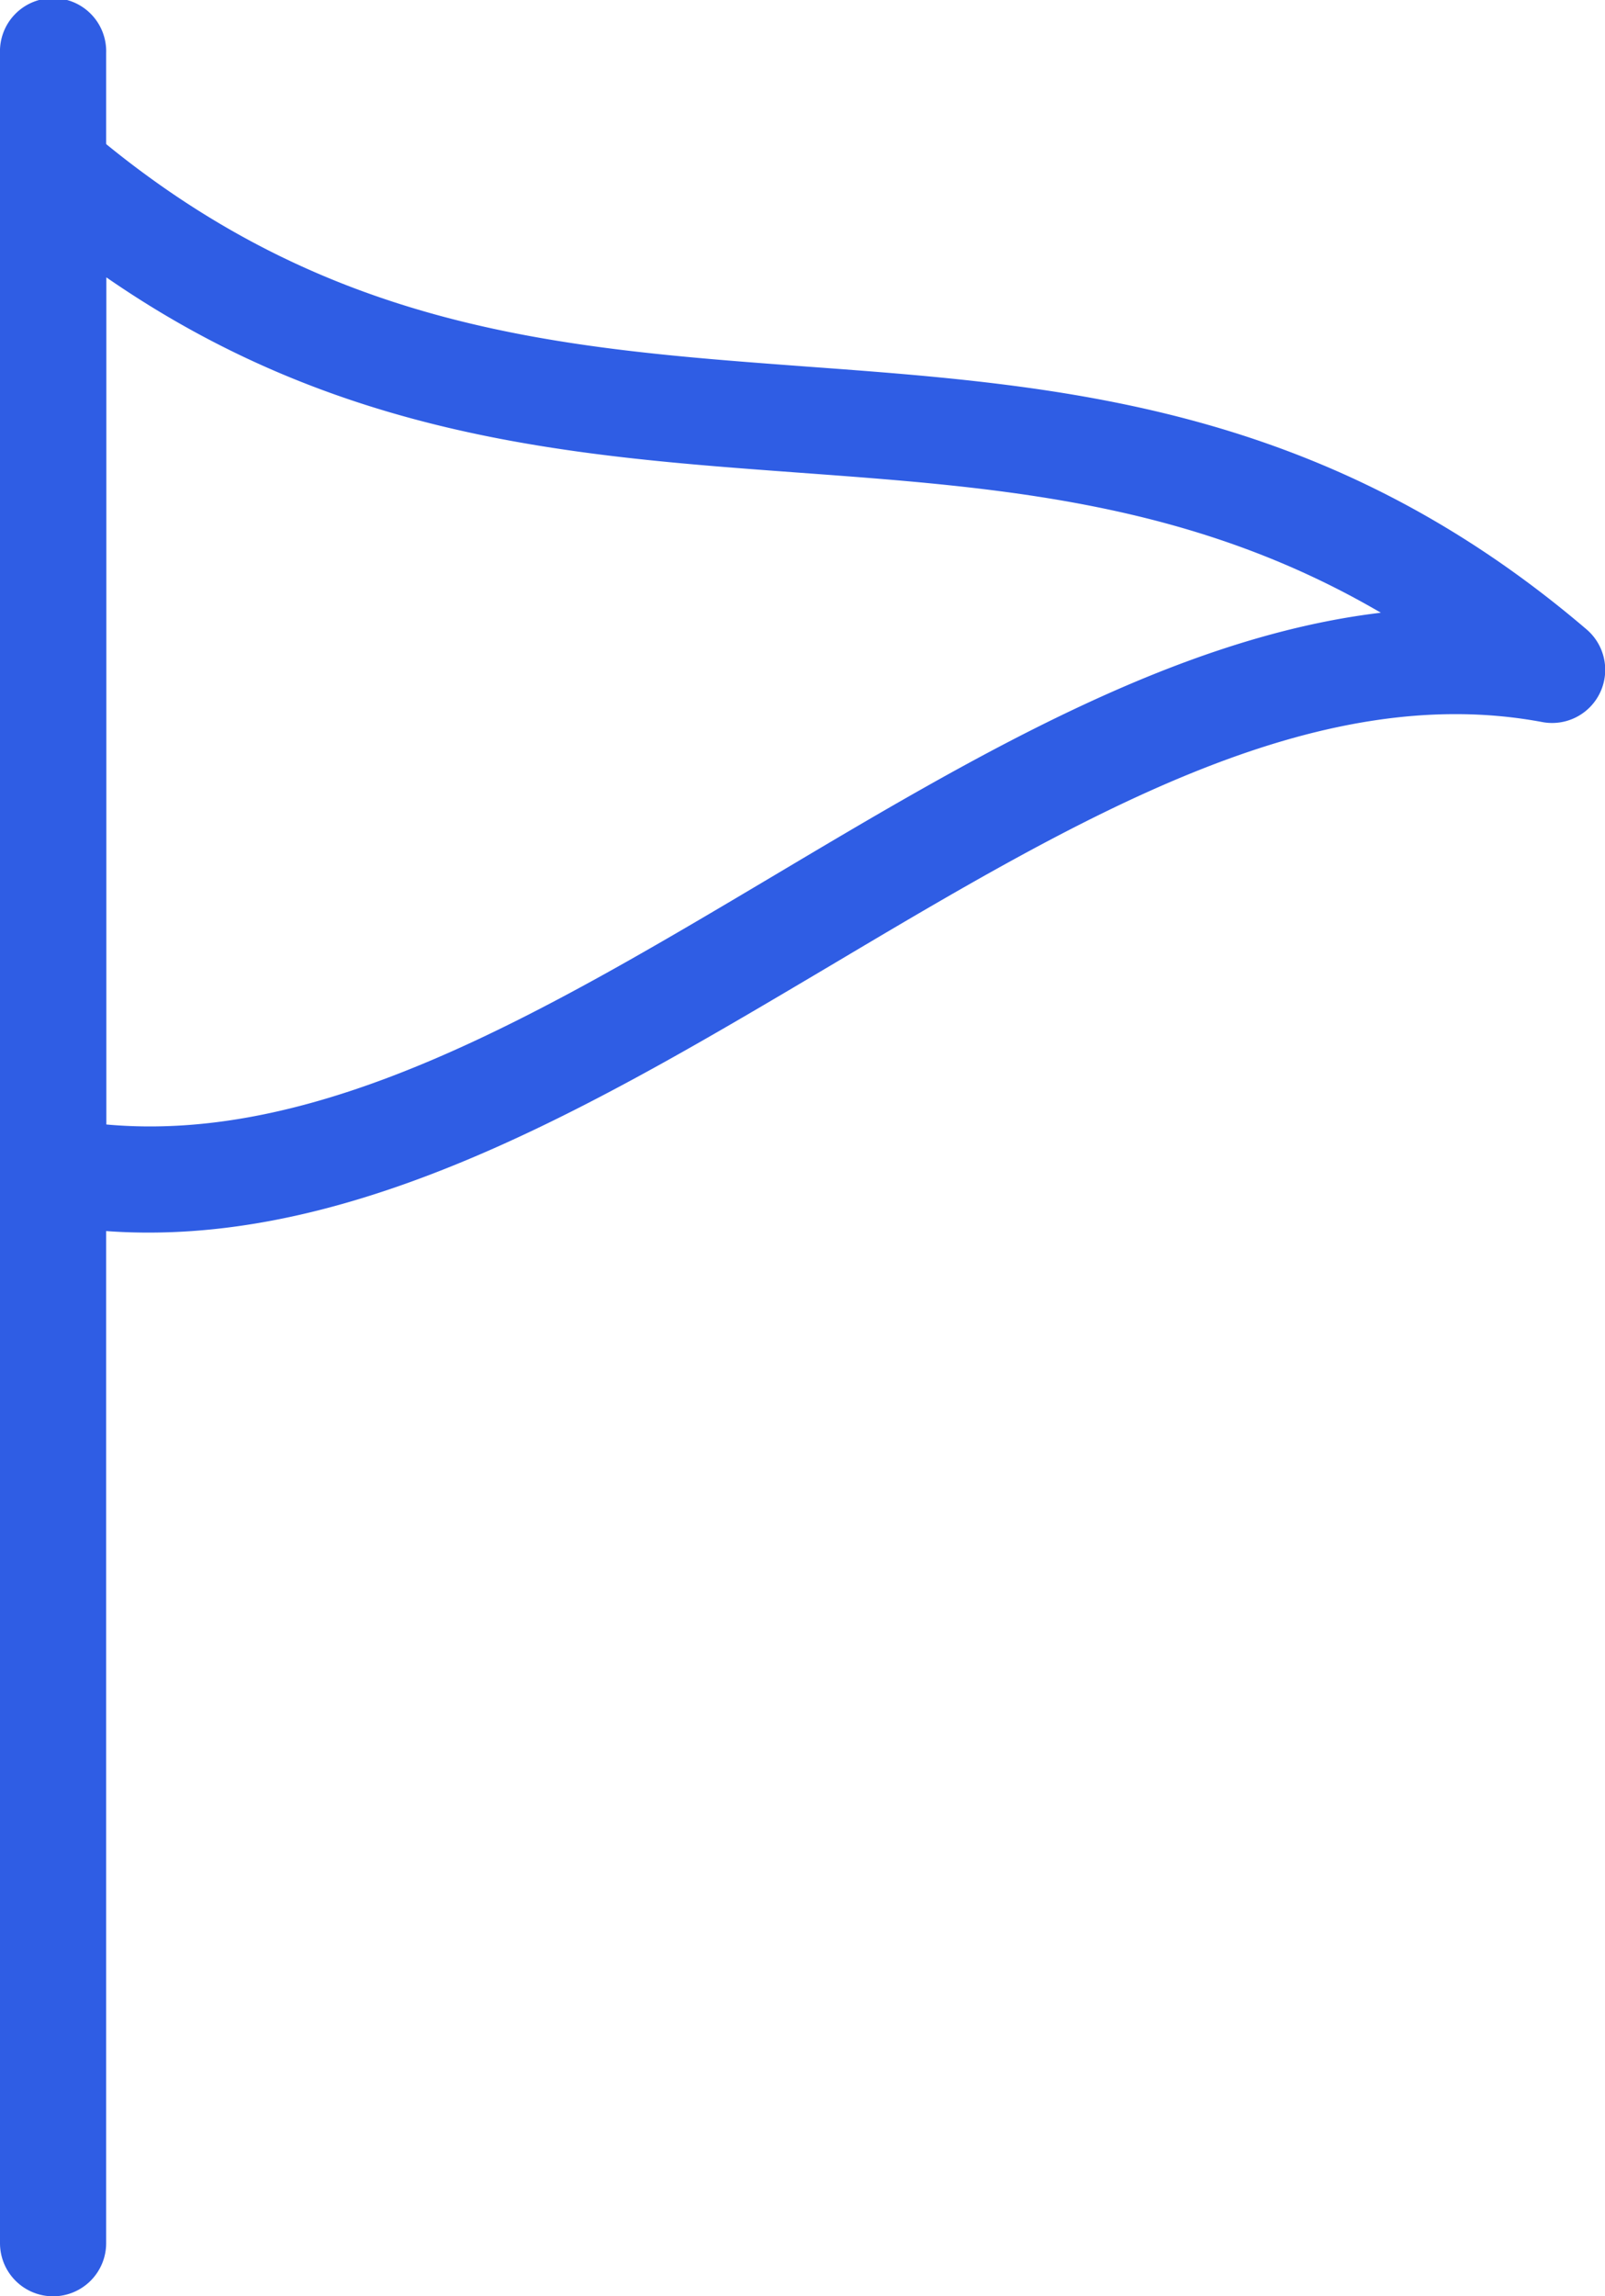
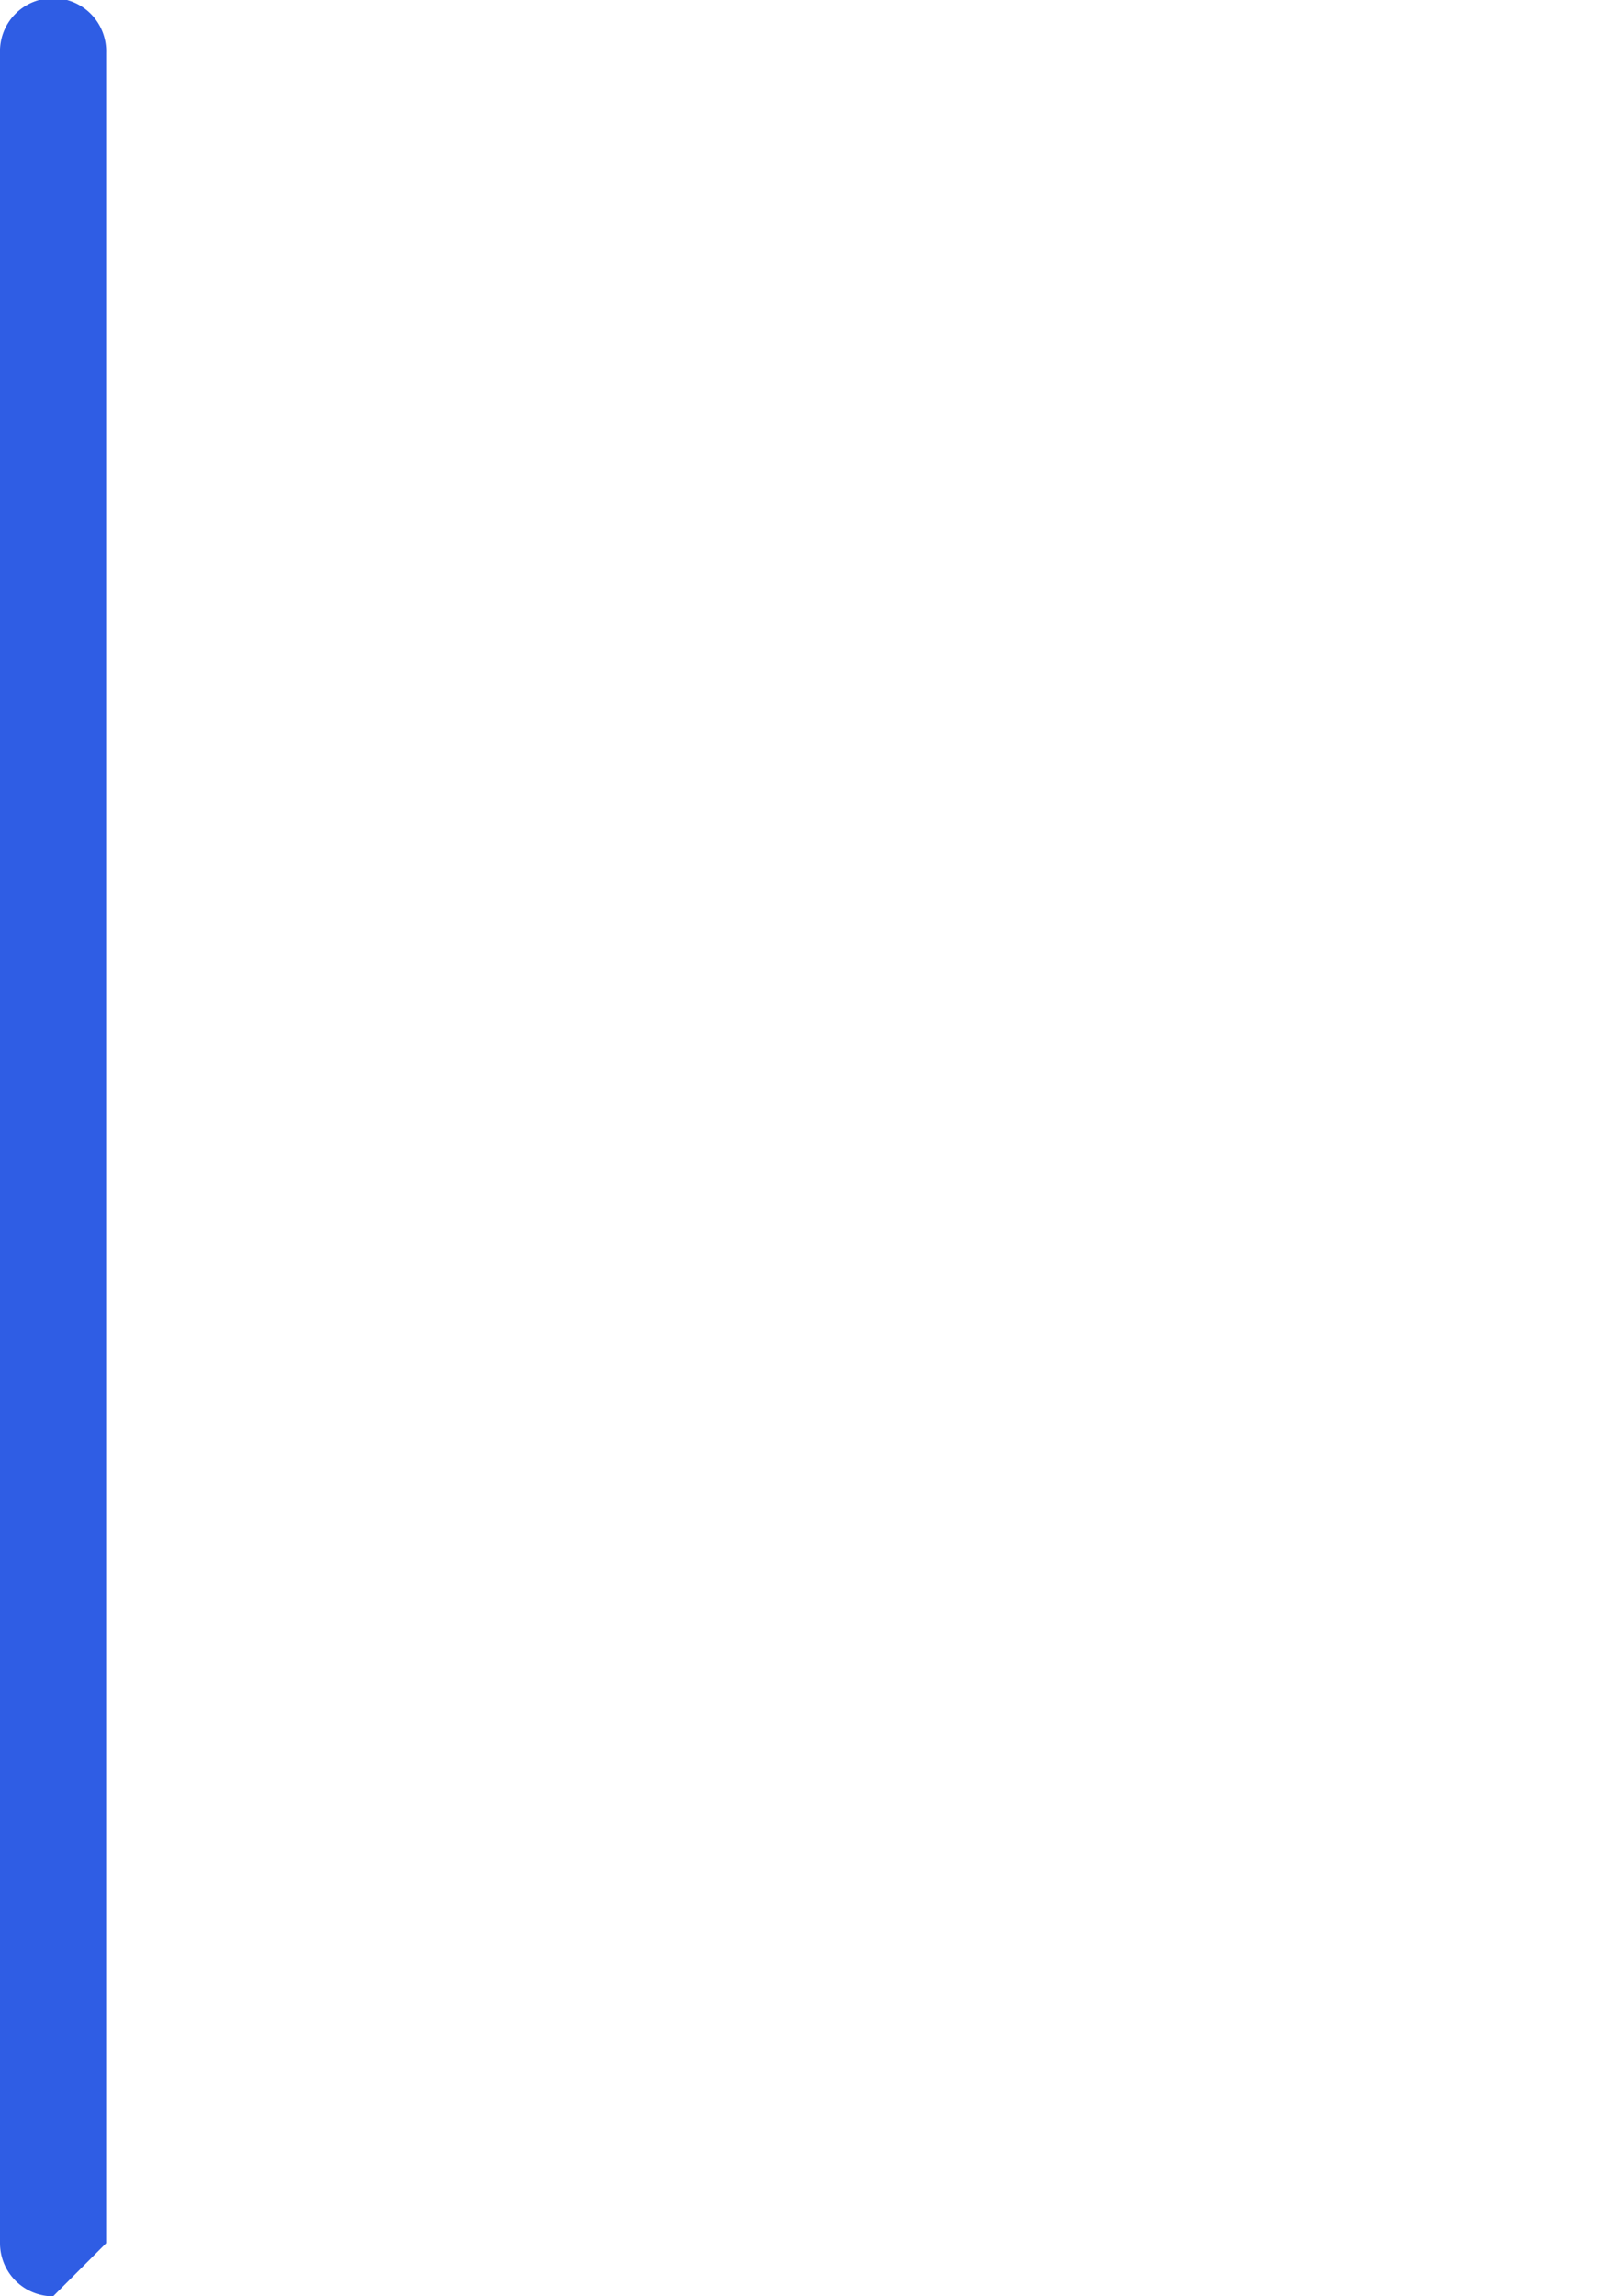
<svg xmlns="http://www.w3.org/2000/svg" id="flag-icon-blue" width="24.479" height="35" viewBox="0 0 24.479 35">
  <defs>
    <clipPath id="clip-path">
      <rect id="Rectangle_6739" data-name="Rectangle 6739" width="24.479" height="35" fill="#2f5de4" />
    </clipPath>
  </defs>
  <g id="Group_13893" data-name="Group 13893" clip-path="url(#clip-path)">
-     <path id="Path_87528" data-name="Path 87528" d="M.81,35A.81.81,0,0,1,0,34.19V.81a.81.81,0,1,1,1.619,0V34.19A.81.81,0,0,1,.81,35" fill="#2f5de4" />
-     <path id="Path_87529" data-name="Path 87529" d="M2.268,33a8.717,8.717,0,0,1-1.607-.147.81.81,0,0,1-.661-.8V16.789a.81.81,0,0,1,1.336-.616C4.944,19.257,8.516,19.519,12.3,19.8c3.876.285,7.885.579,11.9,4.008a.81.81,0,0,1-.675,1.411c-3.509-.657-7.083,1.468-10.867,3.716C9.285,30.934,5.816,33,2.268,33m-.648-1.648c3.3.3,6.66-1.7,10.206-3.807,3-1.785,6.086-3.617,9.234-3.993-2.909-1.7-5.826-1.911-8.88-2.135-3.446-.253-7-.514-10.56-2.978Z" transform="translate(0 -14.213)" fill="#2f5de4" />
+     <path id="Path_87528" data-name="Path 87528" d="M.81,35A.81.81,0,0,1,0,34.19V.81a.81.81,0,1,1,1.619,0V34.19" fill="#2f5de4" />
  </g>
</svg>